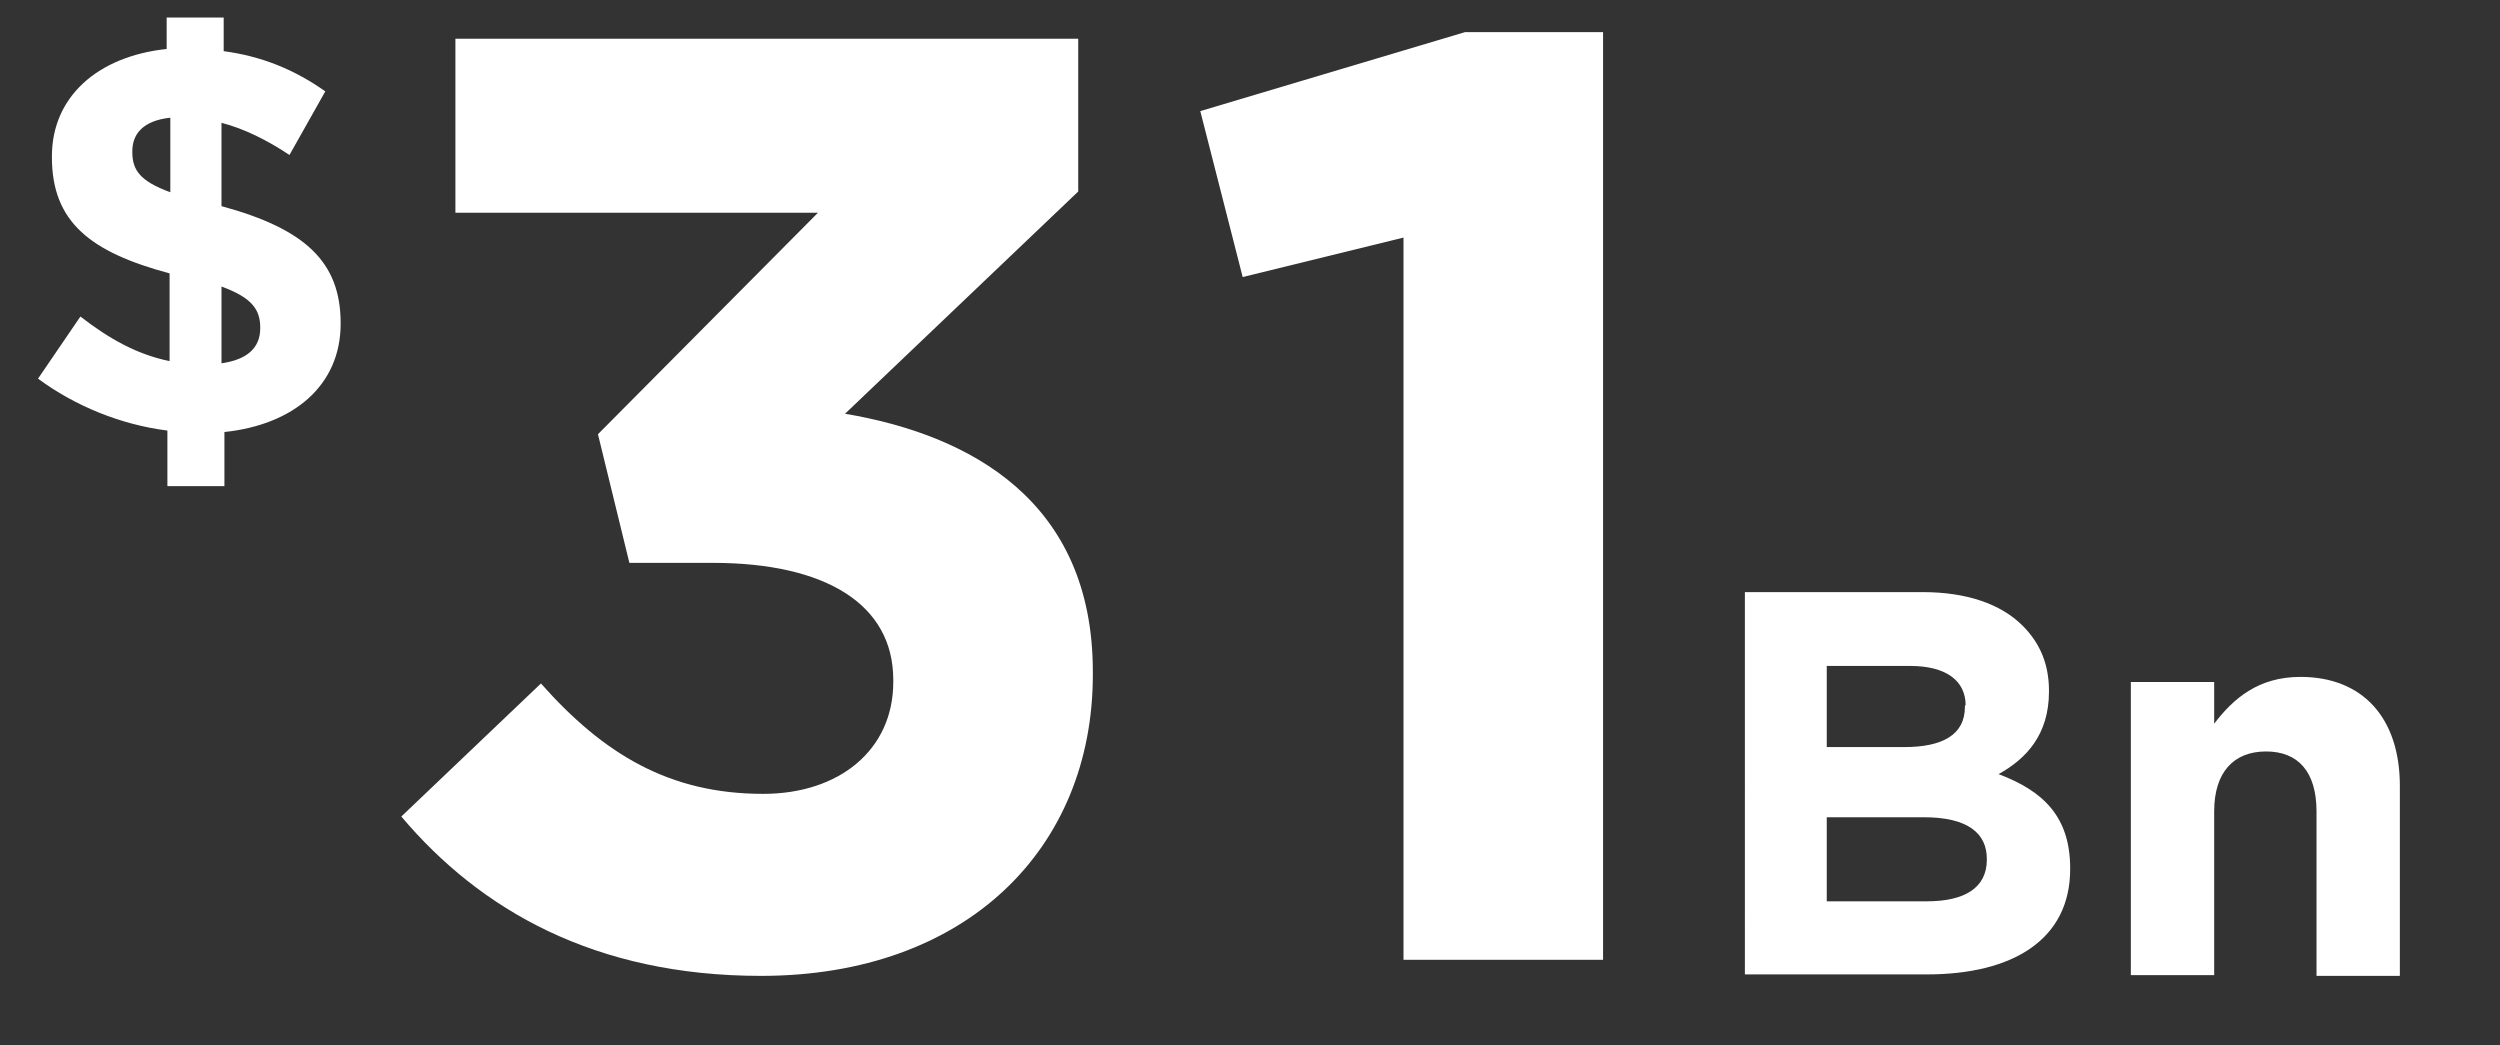
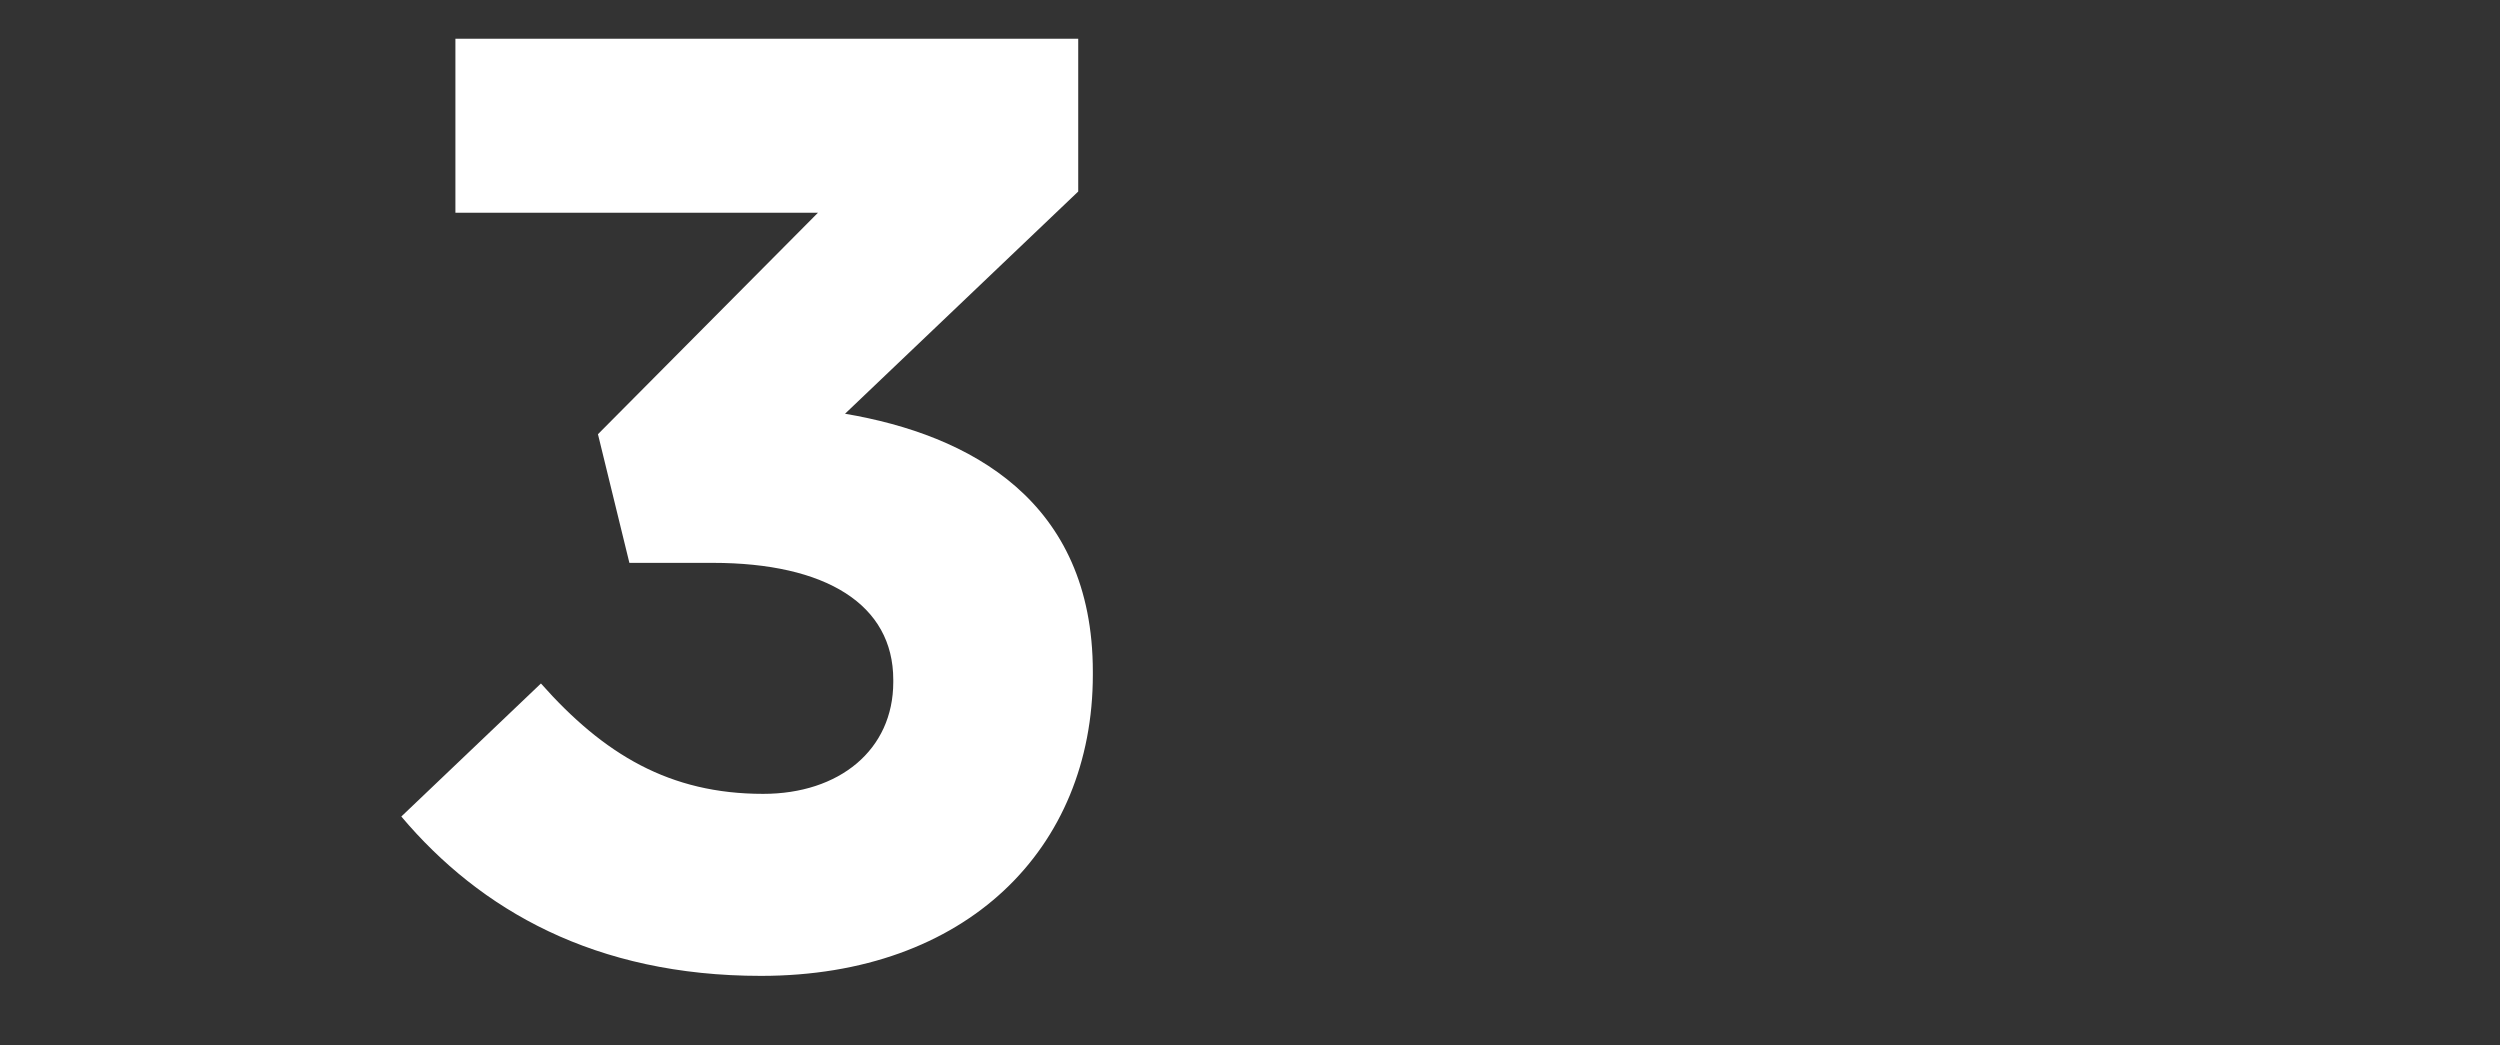
<svg xmlns="http://www.w3.org/2000/svg" version="1.1" id="Layer_1" x="0px" y="0px" viewBox="0 0 342 143" style="enable-background:new 0 0 342 143;" xml:space="preserve">
  <rect x="0" y="0" width="342" height="143" fill="#333333" stroke="none" />
  <style type="text/css">
	.st0{fill:#FFFFFF;}
</style>
  <g>
-     <path class="st0" d="M39.6,21.2c-3-2-6.2-3.6-9.3-4.4v11.4c11.4,3.1,16.3,7.6,16.3,16v0.1c0,8.4-6.4,13.8-15.9,14.8v7.4h-7.8v-7.6   c-6.4-0.8-12.7-3.4-17.7-7.1l5.8-8.5c4,3.1,7.8,5.2,12.2,6.1v-12c-10.8-2.9-16.1-7-16.1-15.9v-0.1c0-8.2,6.3-13.7,15.7-14.7V2.4   h7.8V7c5.3,0.7,9.8,2.6,13.9,5.5L39.6,21.2z M23.3,26.3V16.1c-3.7,0.4-5.2,2.2-5.2,4.6v0.1C18.1,23.3,19.2,24.8,23.3,26.3z    M30.3,39.2v10.5c3.5-0.5,5.3-2.1,5.3-4.8v-0.1C35.6,42.3,34.4,40.7,30.3,39.2z" />
-   </g>
+     </g>
  <g>
-     <path class="st0" d="M238.7,81H263c6,0,10.7,1.6,13.7,4.6c2.4,2.4,3.6,5.3,3.6,8.9v0.1c0,5.9-3.1,9.2-6.9,11.3   c6.1,2.3,9.8,5.8,9.8,12.9v0.1c0,9.6-7.8,14.4-19.6,14.4h-24.9L238.7,81L238.7,81z M268.9,96.5c0-3.4-2.7-5.4-7.6-5.4h-11.4v11.1   h10.6c5.1,0,8.3-1.6,8.3-5.5v-0.2H268.9z M263.2,111.8h-13.3v11.5h13.7c5.1,0,8.2-1.8,8.2-5.7v-0.1   C271.8,114,269.2,111.8,263.2,111.8z" />
-     <path class="st0" d="M291.6,93.3h11.3V99c2.6-3.4,6-6.4,11.8-6.4c8.6,0,13.6,5.7,13.6,14.9v26h-11.4V111c0-5.4-2.5-8.2-6.9-8.2   s-7.1,2.8-7.1,8.2v22.4h-11.4V93.3H291.6z" />
-   </g>
+     </g>
  <g>
    <path class="st0" d="M54.9,111.7L74,93.5c8.6,9.7,17.6,15.1,30.4,15.1c10.4,0,17.8-6,17.8-15.3V93c0-10.3-9.2-16-24.7-16H86.1   l-4.3-17.6l30.1-30.3H62.3V5.3h85.2v20.9l-31.9,30.4c17.1,2.9,33.9,11.9,33.9,35.3v0.4c0,23.8-17.3,41.2-45.4,41.2   C81.4,133.5,65.7,124.5,54.9,111.7z" />
-     <path class="st0" d="M192,32.5l-22,5.4l-5.8-22.7l36.2-10.8h18.9v126.9H192V32.5z" />
  </g>
</svg>